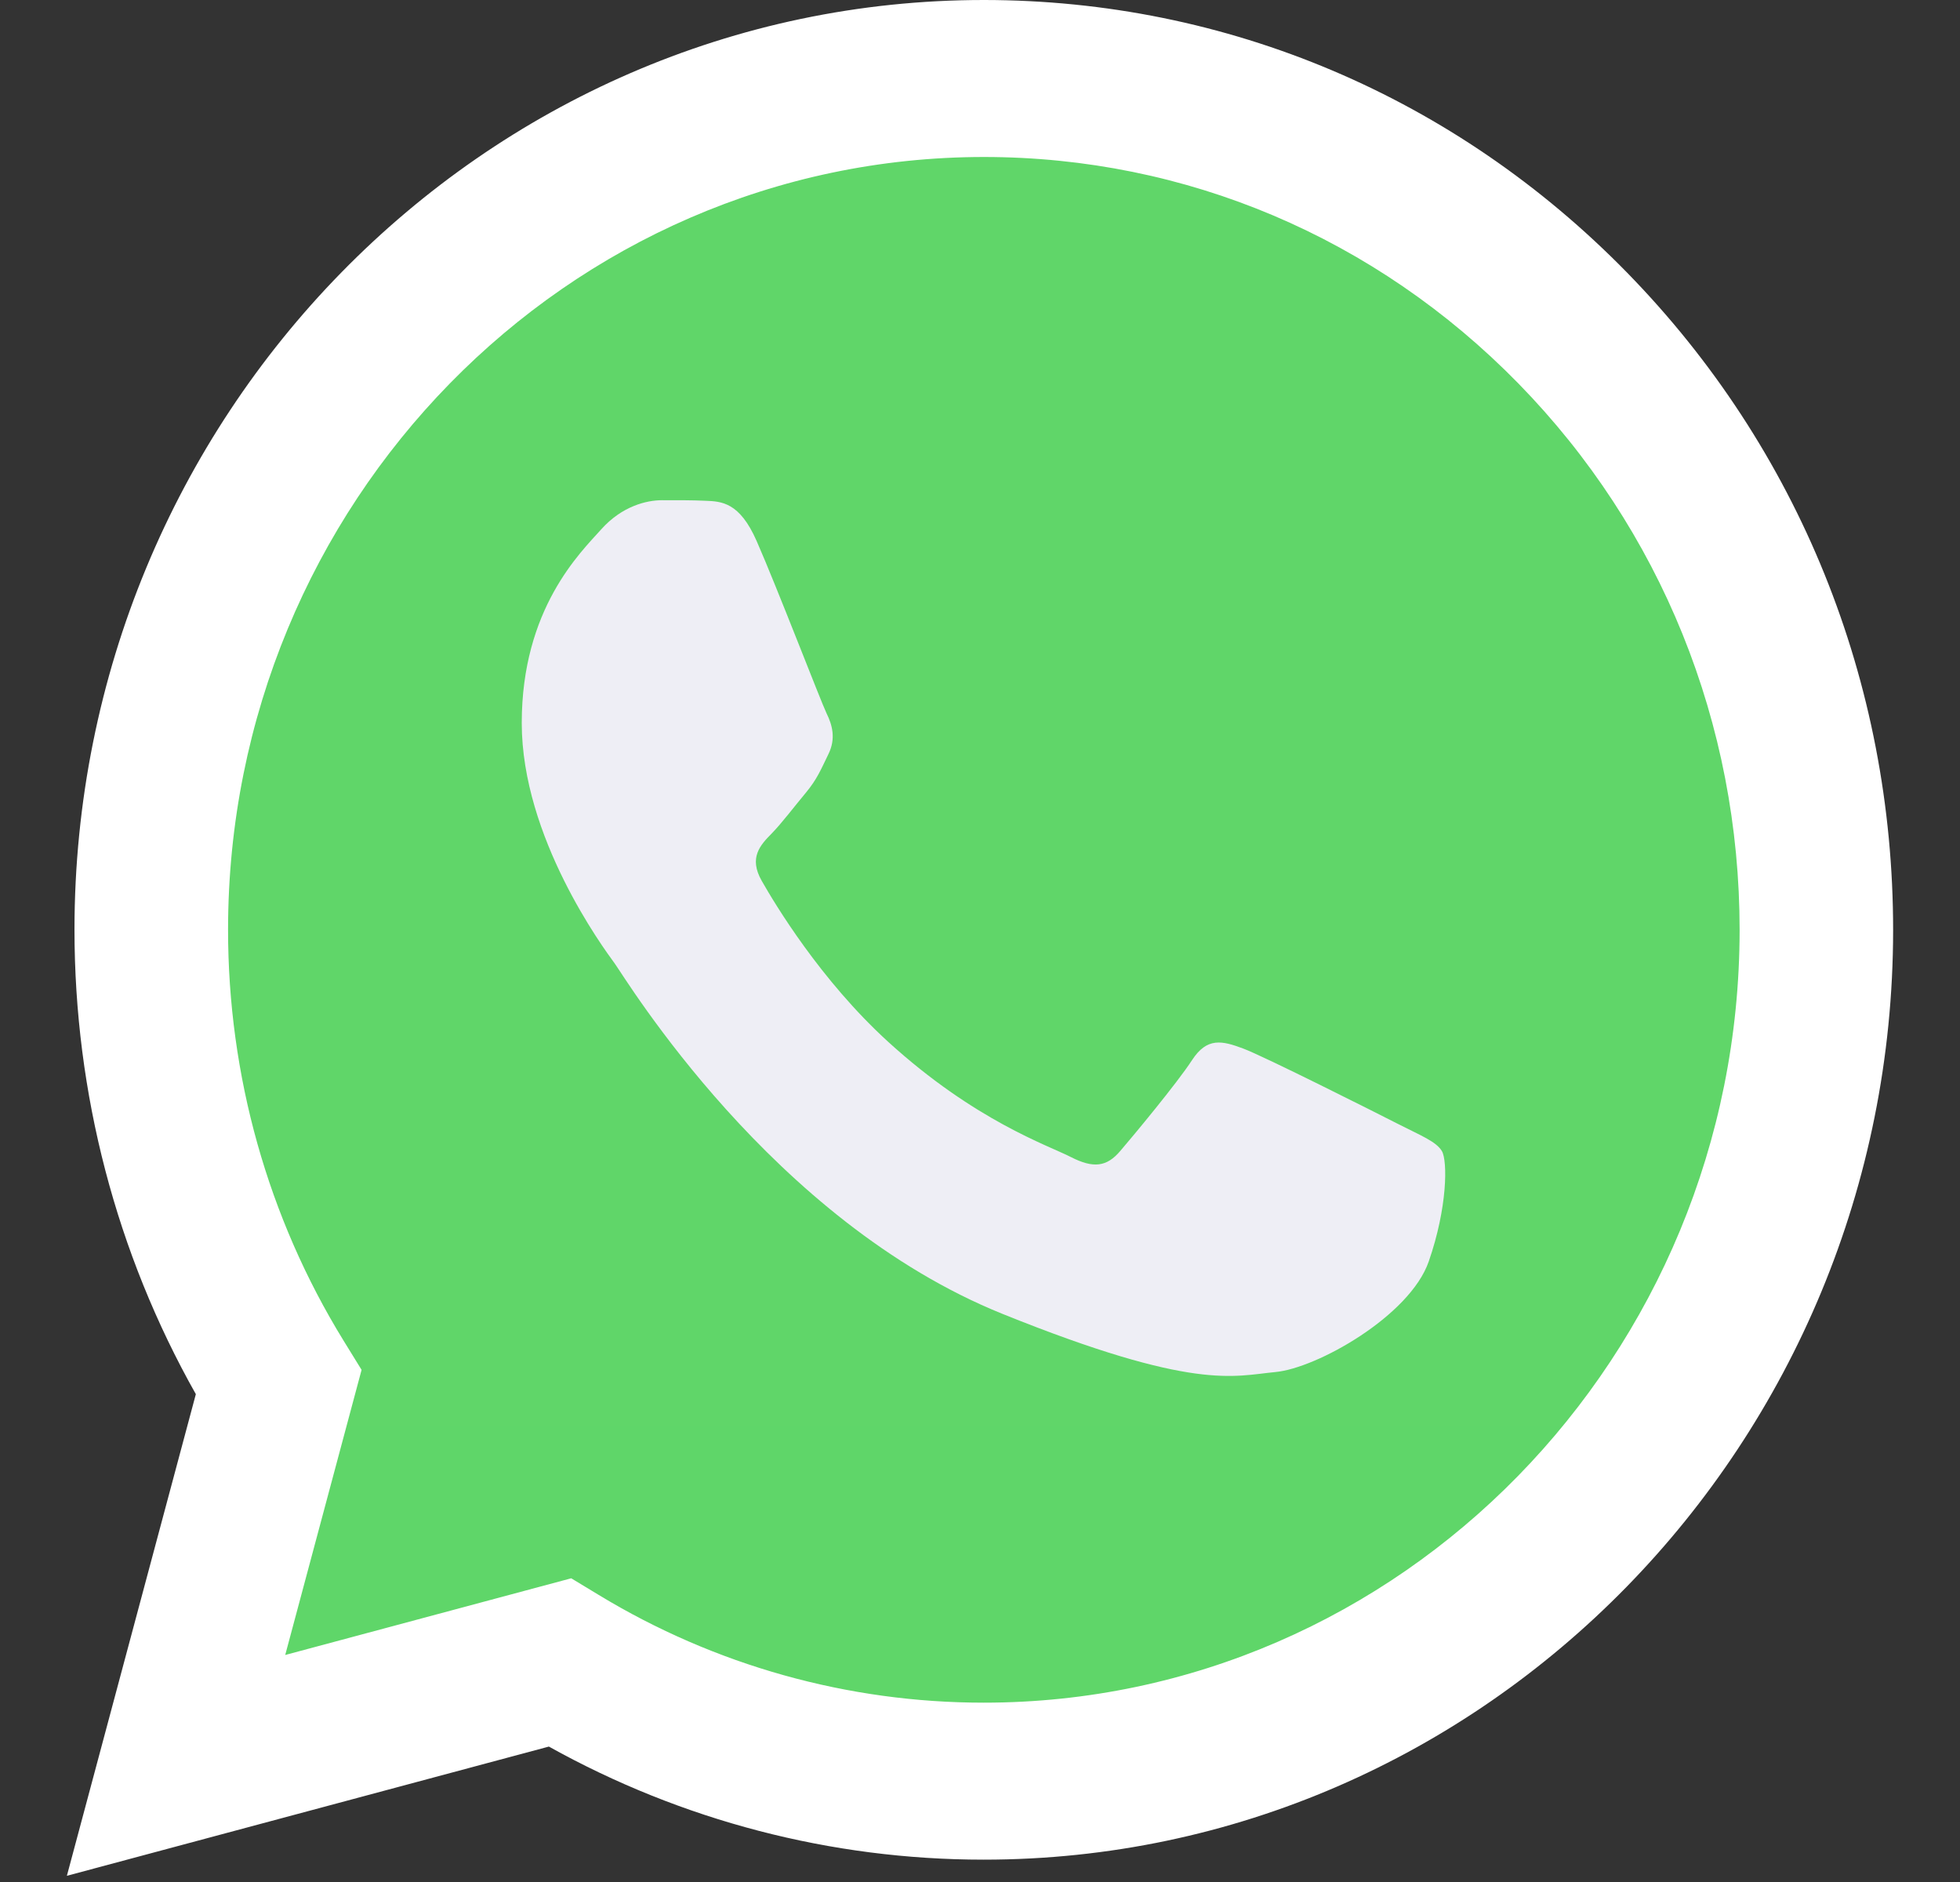
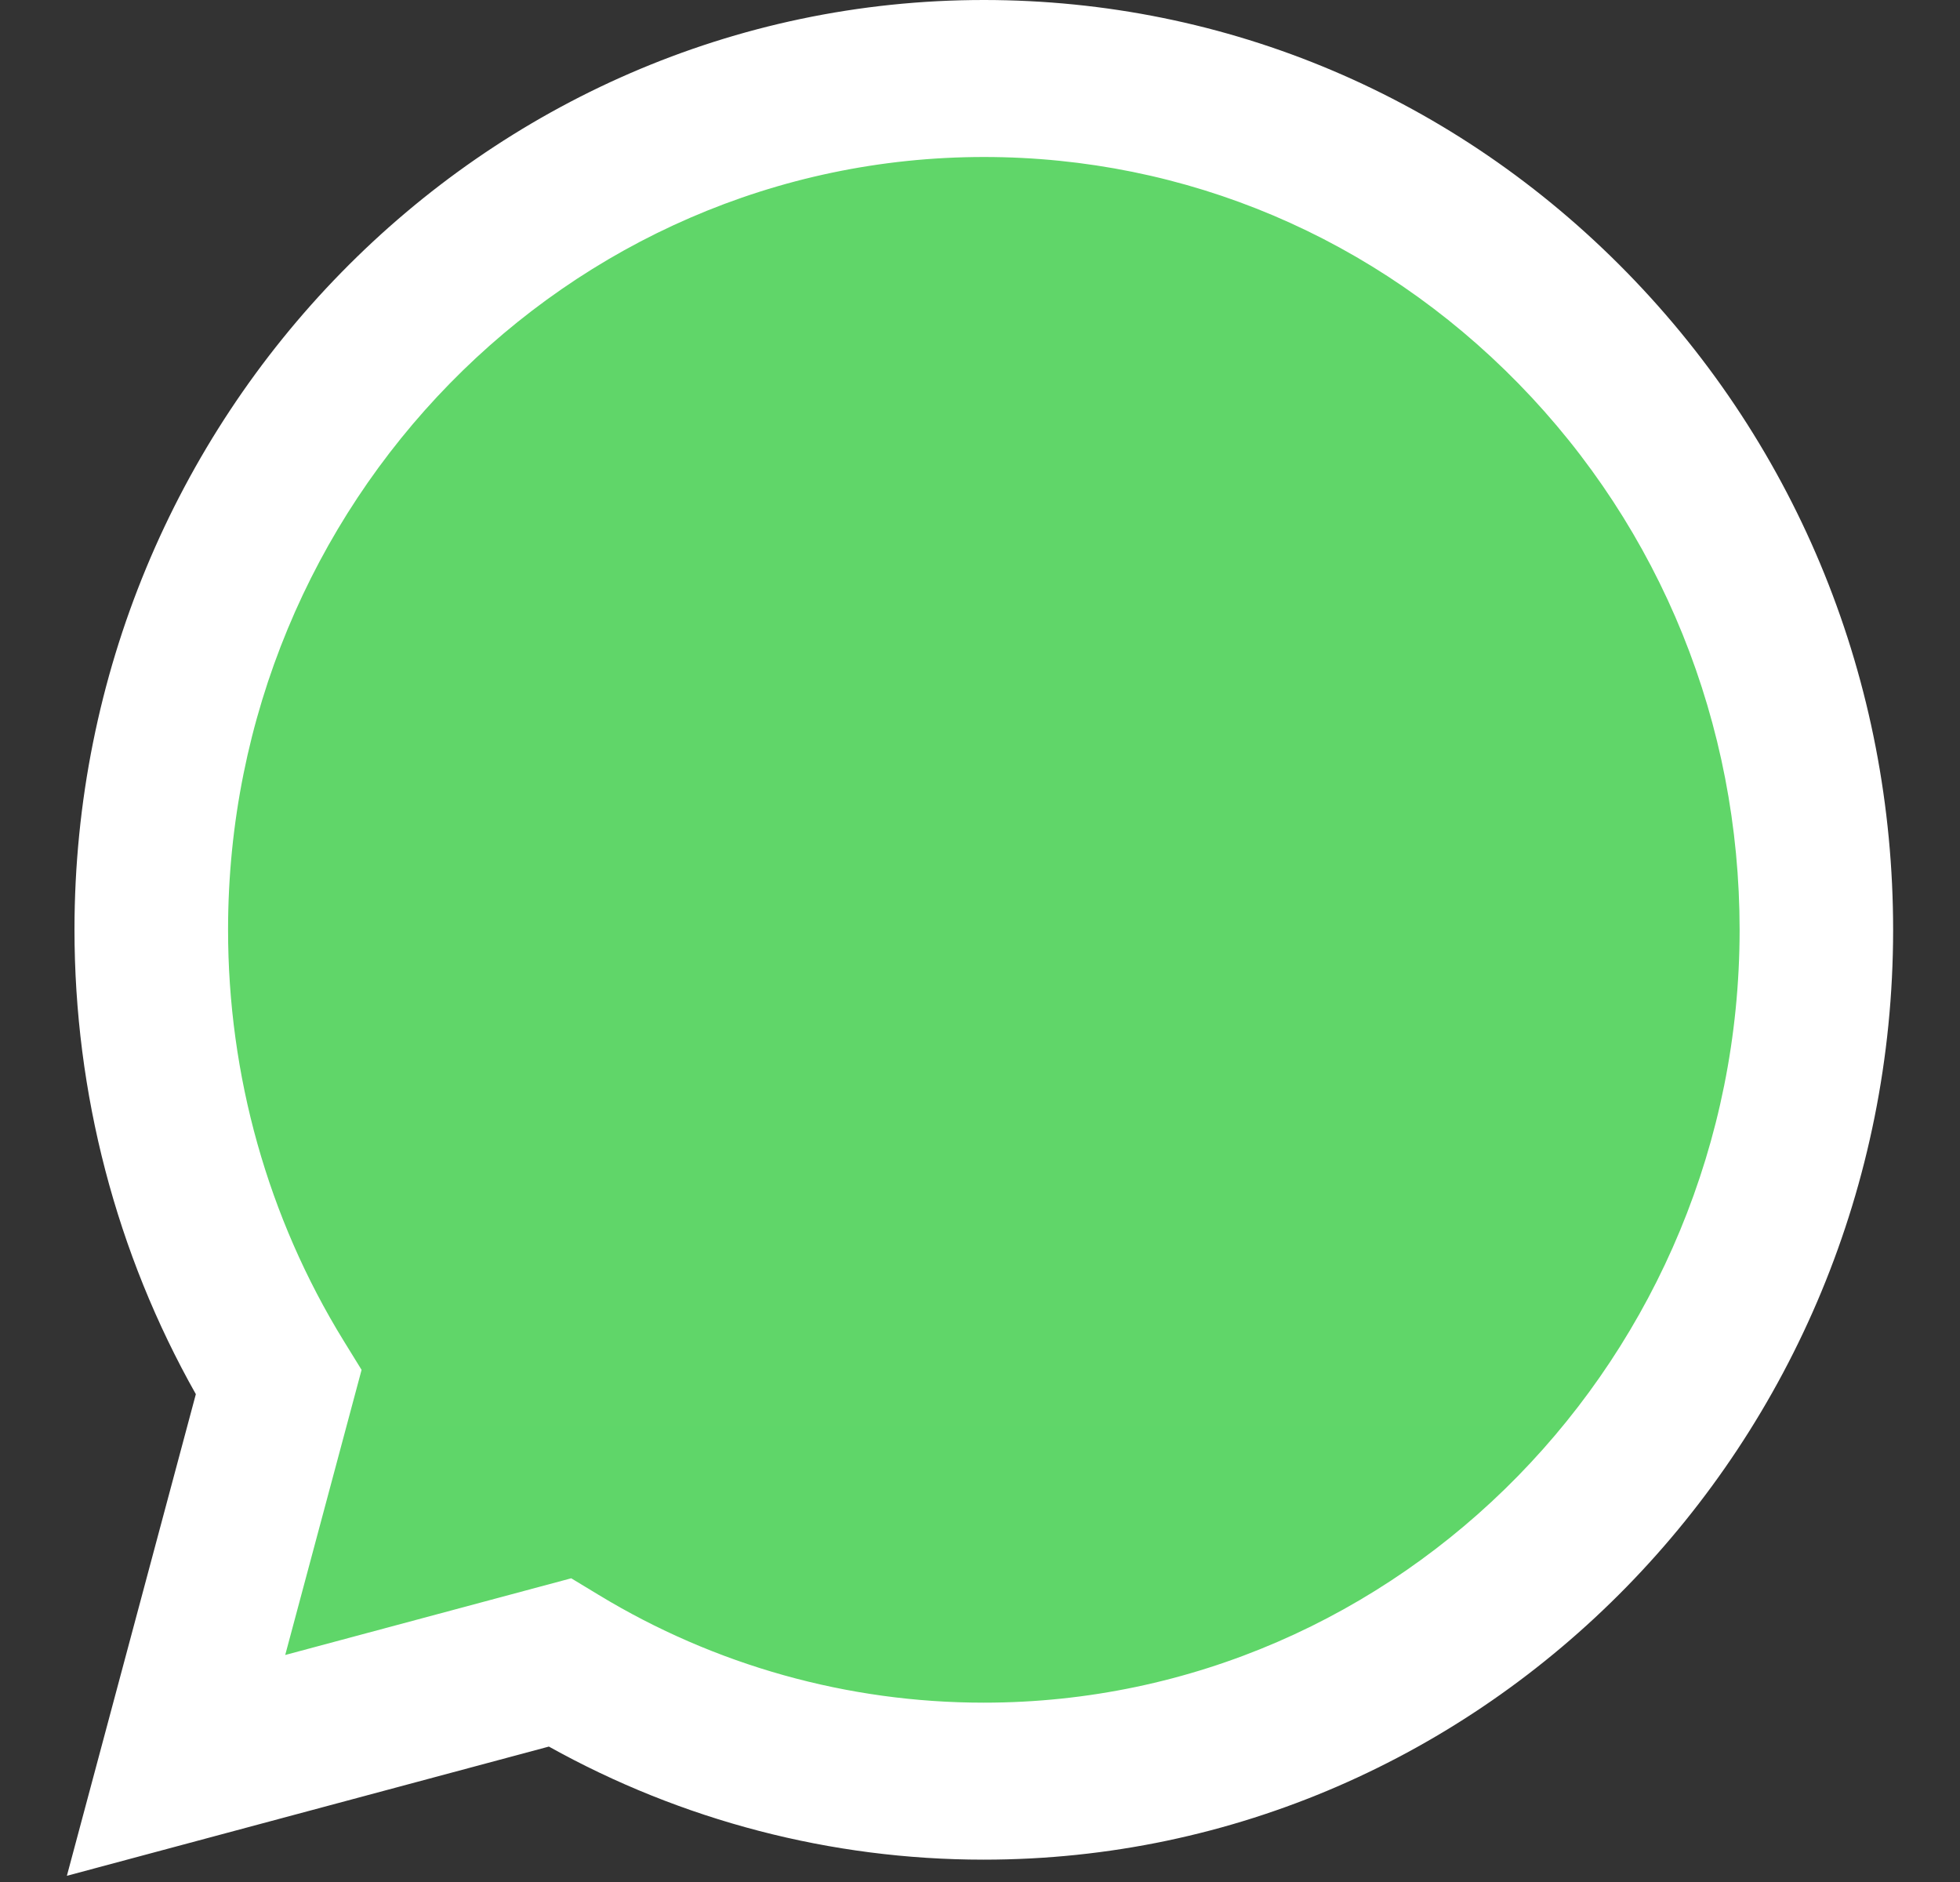
<svg xmlns="http://www.w3.org/2000/svg" width="25" height="24" viewBox="0 0 25 24" fill="none">
  <rect x="0" y="0" width="25" height="24" fill="#333333" stroke="none" />
  <g clip-path="url(#clip0_162_6902)">
    <path d="M1.35 11.856C1.349 13.873 1.865 15.842 2.845 17.577L1.256 23.507L7.192 21.916C8.834 22.829 10.673 23.308 12.542 23.308H12.547C18.718 23.308 23.741 18.175 23.744 11.865C23.745 8.808 22.581 5.933 20.467 3.77C18.353 1.607 15.542 0.415 12.547 0.414C6.375 0.414 1.353 5.547 1.35 11.856" fill="url(#paint0_linear_162_6902)" />
-     <path d="M0.95 11.853C0.95 13.942 1.483 15.981 2.498 17.779L0.853 23.921L7.001 22.273C8.695 23.217 10.603 23.715 12.544 23.715H12.549C18.941 23.715 24.144 18.398 24.147 11.862C24.148 8.695 22.943 5.717 20.753 3.476C18.563 1.236 15.651 0.001 12.549 0C6.156 0 0.953 5.317 0.95 11.853ZM4.612 17.469L4.382 17.096C3.417 15.528 2.908 13.715 2.909 11.853C2.911 6.421 7.235 2.002 12.552 2.002C15.127 2.003 17.547 3.029 19.368 4.891C21.188 6.753 22.189 9.229 22.189 11.861C22.186 17.294 17.862 21.713 12.549 21.713H12.545C10.815 21.713 9.118 21.238 7.638 20.34L7.286 20.127L3.638 21.105L4.612 17.469V17.469Z" fill="url(#paint1_linear_162_6902)" />
-     <path d="M9.65 6.897C9.433 6.404 9.204 6.394 8.998 6.386C8.829 6.378 8.635 6.379 8.442 6.379C8.249 6.379 7.935 6.453 7.67 6.749C7.404 7.046 6.655 7.762 6.655 9.22C6.655 10.678 7.694 12.086 7.839 12.284C7.983 12.482 9.843 15.569 12.789 16.756C15.237 17.743 15.735 17.547 16.267 17.497C16.798 17.448 17.981 16.781 18.223 16.089C18.464 15.397 18.464 14.804 18.392 14.68C18.319 14.557 18.126 14.483 17.836 14.335C17.546 14.187 16.122 13.47 15.856 13.371C15.59 13.272 15.397 13.223 15.204 13.52C15.011 13.816 14.456 14.483 14.287 14.68C14.117 14.879 13.948 14.903 13.659 14.755C13.369 14.606 12.435 14.294 11.328 13.285C10.466 12.499 9.885 11.53 9.716 11.233C9.547 10.937 9.698 10.776 9.843 10.629C9.973 10.496 10.133 10.283 10.278 10.11C10.422 9.937 10.471 9.813 10.567 9.616C10.664 9.418 10.616 9.245 10.543 9.097C10.471 8.948 9.908 7.483 9.65 6.897Z" fill="#EEEEF5" />
+     <path d="M0.95 11.853C0.95 13.942 1.483 15.981 2.498 17.779L0.853 23.921L7.001 22.273C8.695 23.217 10.603 23.715 12.544 23.715H12.549C18.941 23.715 24.144 18.398 24.147 11.862C24.148 8.695 22.943 5.717 20.753 3.476C18.563 1.236 15.651 0.001 12.549 0C6.156 0 0.953 5.317 0.95 11.853ZM4.612 17.469L4.382 17.096C3.417 15.528 2.908 13.715 2.909 11.853C2.911 6.421 7.235 2.002 12.552 2.002C15.127 2.003 17.547 3.029 19.368 4.891C21.188 6.753 22.189 9.229 22.189 11.861C22.186 17.294 17.862 21.713 12.549 21.713H12.545C10.815 21.713 9.118 21.238 7.638 20.34L7.286 20.127L3.638 21.105L4.612 17.469V17.469" fill="url(#paint1_linear_162_6902)" />
  </g>
  <defs>
    <linearGradient id="paint0_linear_162_6902" x1="1125.62" y1="2309.67" x2="1125.62" y2="0.414" gradientUnits="userSpaceOnUse">
      <stop stop-color="#1FAF38" />
      <stop offset="1" stop-color="#60D669" />
    </linearGradient>
    <linearGradient id="paint1_linear_162_6902" x1="1165.56" y1="2392.07" x2="1165.56" y2="0" gradientUnits="userSpaceOnUse">
      <stop stop-color="#F9F9F9" />
      <stop offset="1" stop-color="white" />
    </linearGradient>
    <clipPath id="clip0_162_6902">
      <rect width="23.294" height="24" fill="white" transform="translate(0.853)" />
    </clipPath>
  </defs>
</svg>